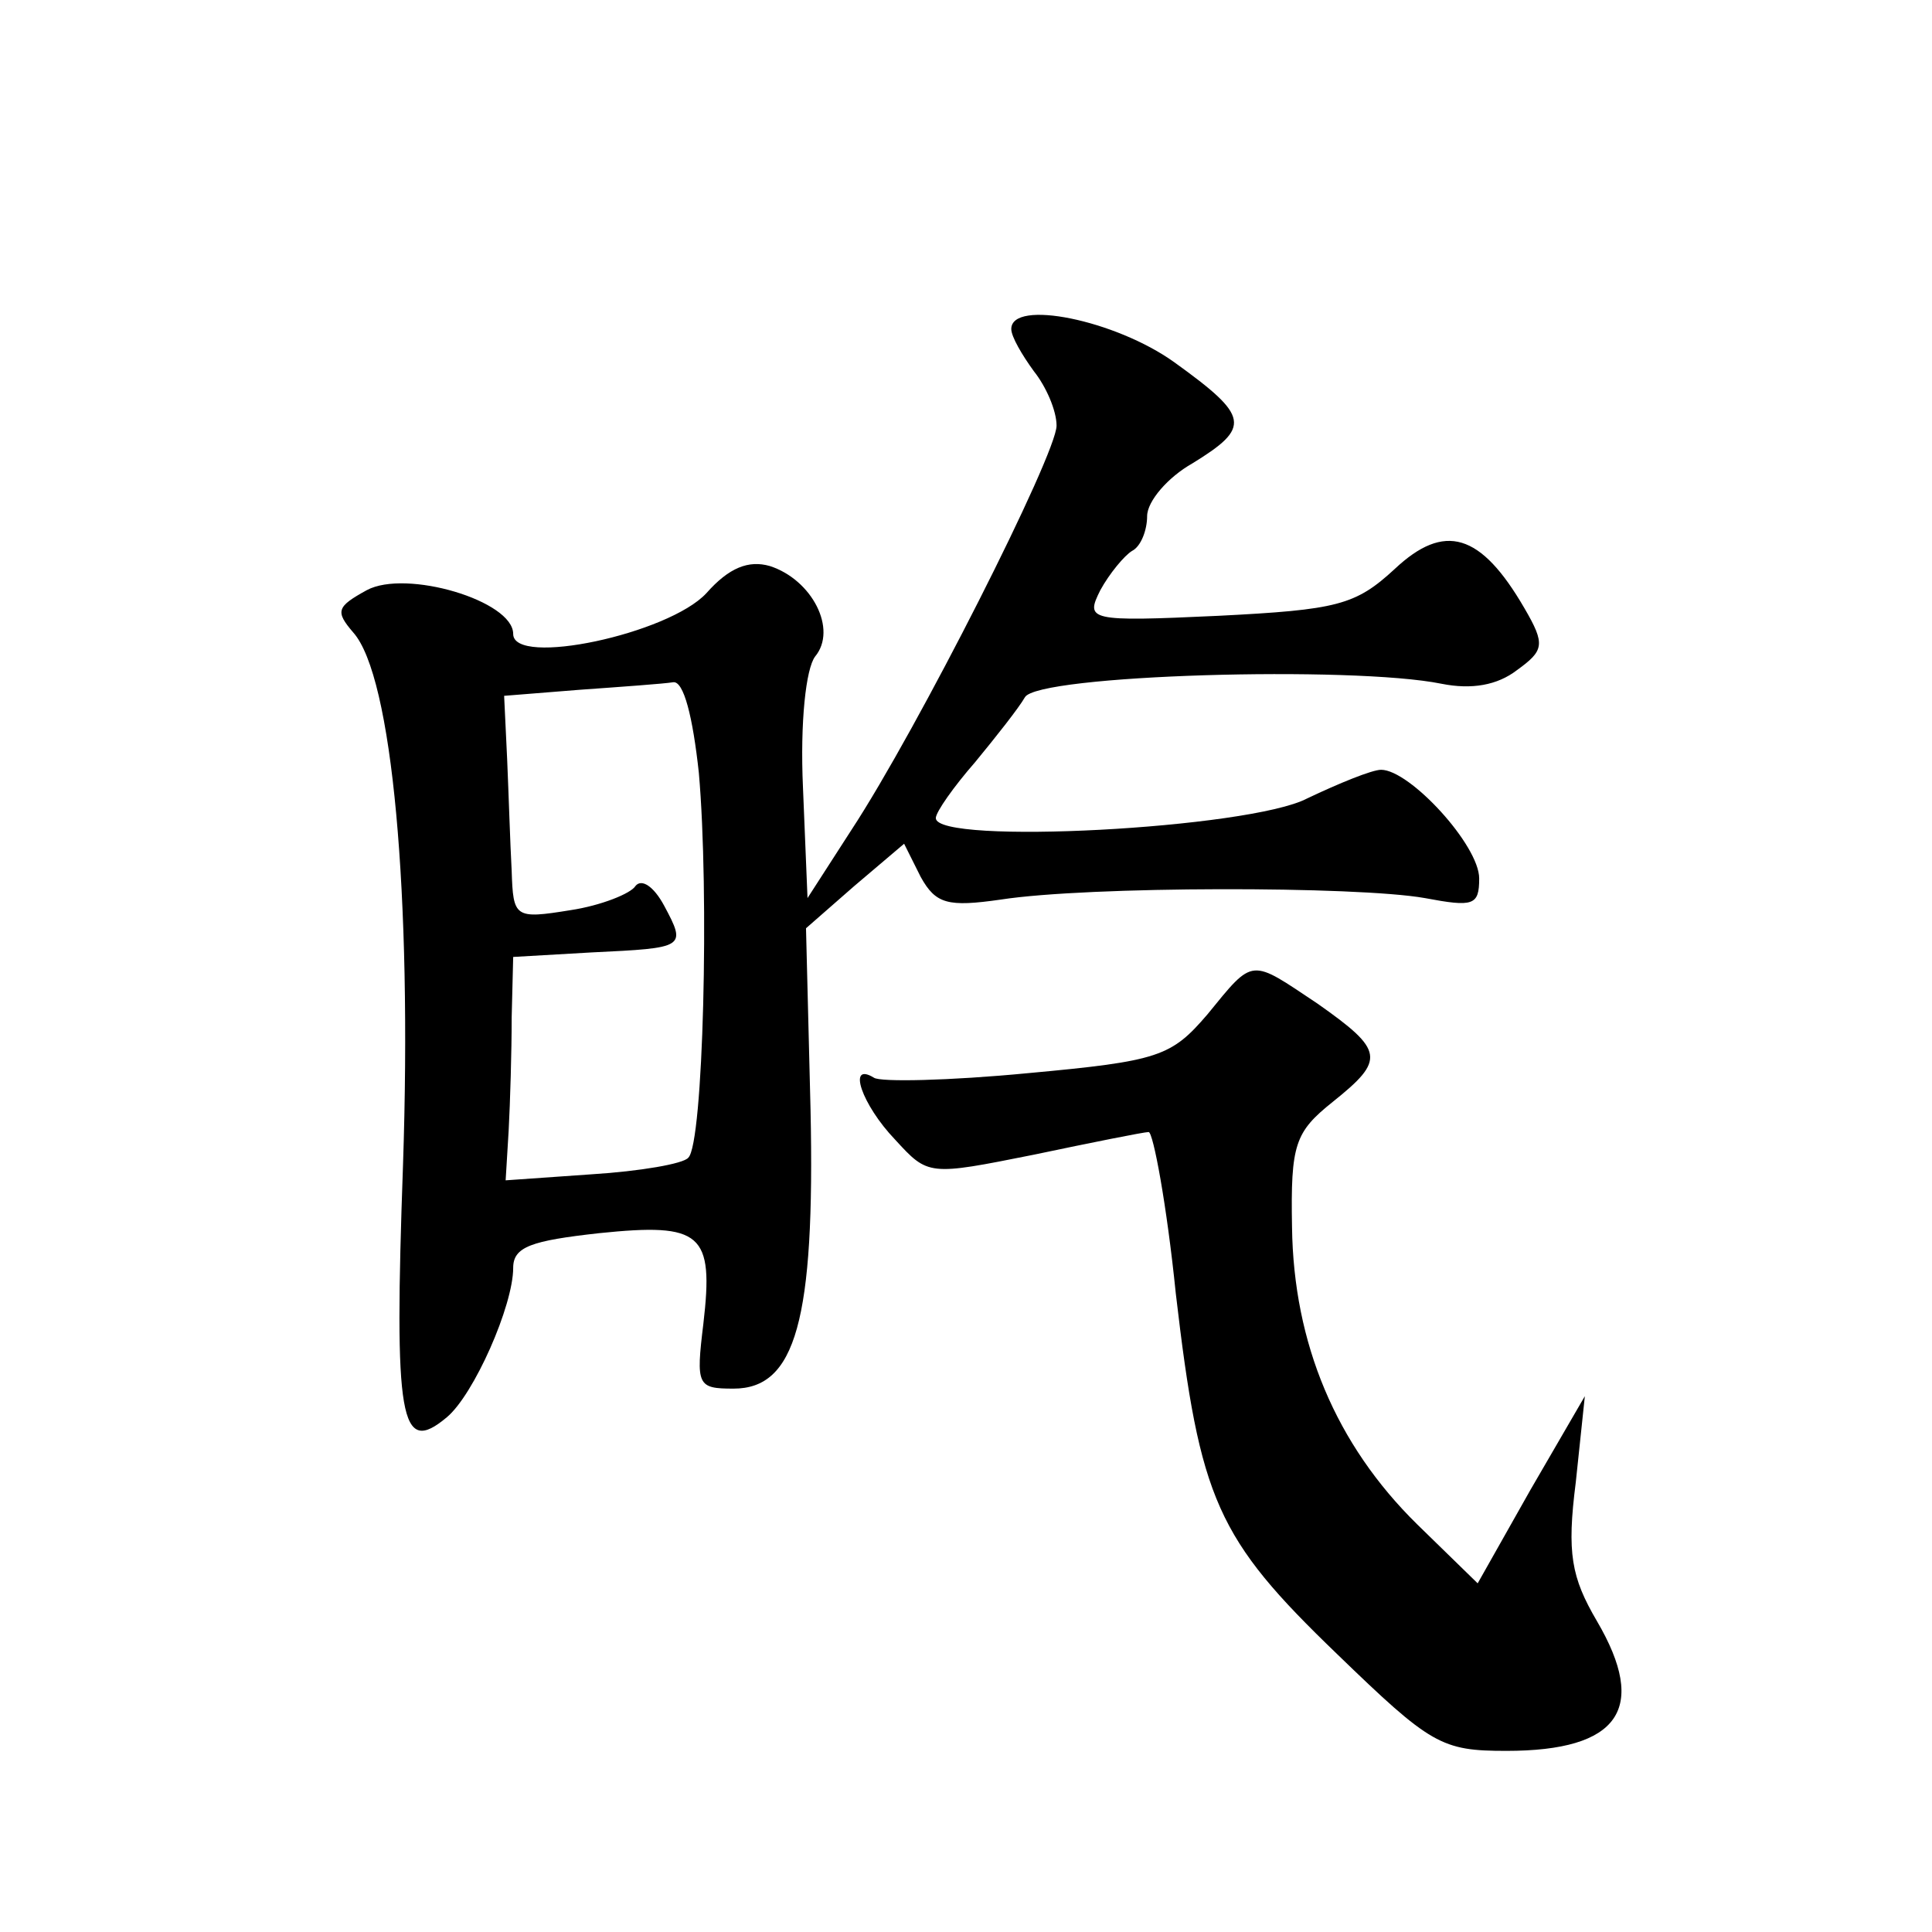
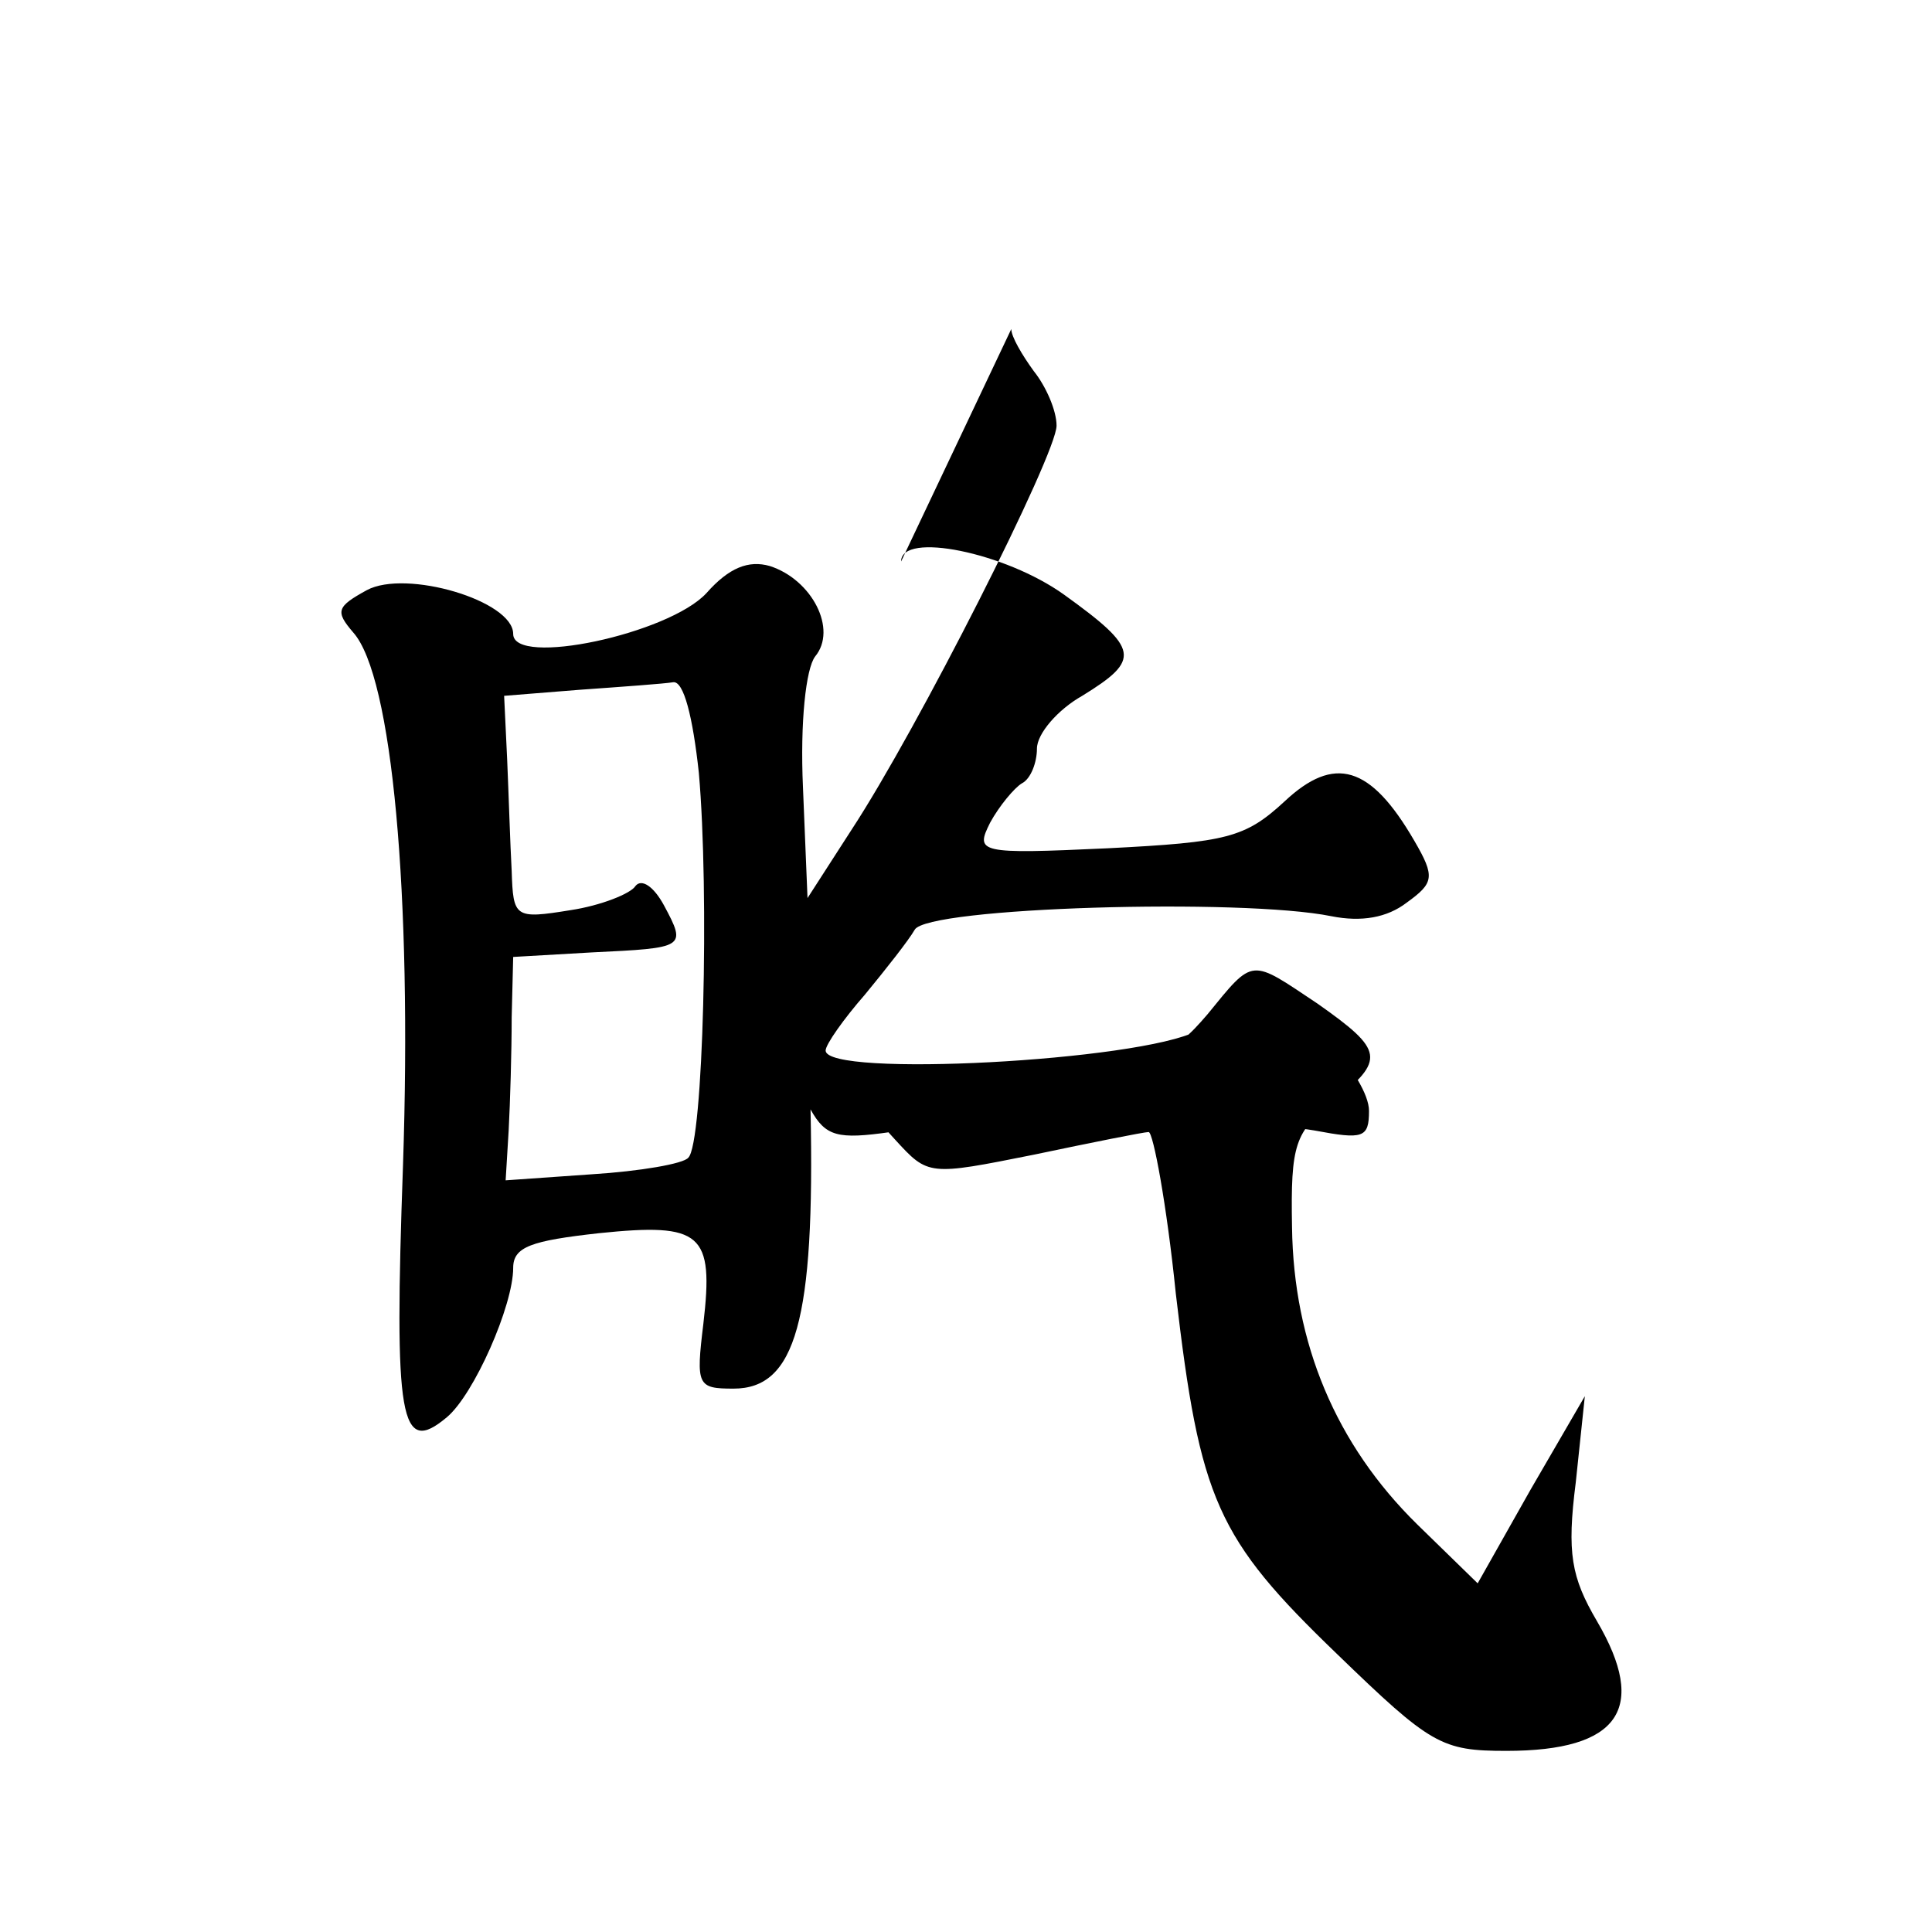
<svg xmlns="http://www.w3.org/2000/svg" version="1.0" width="128pt" height="128pt" viewBox="0 0 128 128" preserveAspectRatio="xMidYMid meet">
  <g transform="translate(0,128) scale(0.1,-0.1)" fill="#0" stroke="none">
-     <path d="M670 1062 c0 -5 7 -17 15 -28 8 -10 15 -26 15 -36 0 -19 -92 -201 -136 -268 l-29 -45 -3 73 c-2 44 2 79 8 87 15 18 -2 51 -30 60 -14 4 -27 -1 -42 -18 -25 -27 -128 -49 -128 -27 0 22 -71 43 -97 29 -20 -11 -21 -14 -9 -28 26 -29 39 -174 33 -353 -6 -169 -2 -193 29 -167 18 15 44 74 44 99 0 14 12 18 57 23 68 7 76 0 69 -60 -5 -41 -4 -43 20 -43 41 0 54 45 51 185 l-3 120 32 28 33 28 11 -22 c10 -18 18 -20 53 -15 58 9 236 9 281 1 32 -6 36 -5 36 13 0 22 -46 72 -65 72 -6 0 -28 -9 -49 -19 -38 -20 -246 -31 -246 -13 0 4 12 21 26 37 14 17 29 36 33 43 8 15 217 21 276 9 20 -4 37 -1 50 9 18 13 19 17 5 41 -29 50 -53 57 -86 26 -26 -24 -38 -27 -117 -31 -86 -4 -88 -3 -78 17 6 11 16 23 21 26 6 3 10 14 10 23 0 10 14 26 30 35 39 24 38 31 -12 67 -39 28 -108 42 -108 22z m-207 -294 c7 -79 3 -246 -7 -255 -3 -4 -32 -9 -64 -11 l-57 -4 2 33 c1 19 2 52 2 75 l1 40 52 3 c62 3 63 3 48 31 -7 13 -15 18 -19 13 -3 -5 -23 -13 -43 -16 -37 -6 -38 -5 -39 26 -1 18 -2 51 -3 74 l-2 42 50 4 c28 2 56 4 62 5 7 1 13 -23 17 -60z M800 608 c-24 -28 -32 -31 -119 -39 -52 -5 -98 -6 -102 -3 -18 11 -8 -18 14 -41 22 -24 22 -24 92 -10 38 8 73 15 76 15 3 0 12 -48 18 -107 16 -137 27 -162 107 -239 62 -60 69 -64 112 -64 75 0 94 28 60 86 -17 29 -20 45 -14 92 l6 57 -36 -62 -35 -62 -40 39 c-54 53 -82 120 -83 197 -1 55 2 63 27 83 35 28 34 34 -10 65 -45 30 -42 31 -73 -7z" />
+     <path d="M670 1062 c0 -5 7 -17 15 -28 8 -10 15 -26 15 -36 0 -19 -92 -201 -136 -268 l-29 -45 -3 73 c-2 44 2 79 8 87 15 18 -2 51 -30 60 -14 4 -27 -1 -42 -18 -25 -27 -128 -49 -128 -27 0 22 -71 43 -97 29 -20 -11 -21 -14 -9 -28 26 -29 39 -174 33 -353 -6 -169 -2 -193 29 -167 18 15 44 74 44 99 0 14 12 18 57 23 68 7 76 0 69 -60 -5 -41 -4 -43 20 -43 41 0 54 45 51 185 c10 -18 18 -20 53 -15 58 9 236 9 281 1 32 -6 36 -5 36 13 0 22 -46 72 -65 72 -6 0 -28 -9 -49 -19 -38 -20 -246 -31 -246 -13 0 4 12 21 26 37 14 17 29 36 33 43 8 15 217 21 276 9 20 -4 37 -1 50 9 18 13 19 17 5 41 -29 50 -53 57 -86 26 -26 -24 -38 -27 -117 -31 -86 -4 -88 -3 -78 17 6 11 16 23 21 26 6 3 10 14 10 23 0 10 14 26 30 35 39 24 38 31 -12 67 -39 28 -108 42 -108 22z m-207 -294 c7 -79 3 -246 -7 -255 -3 -4 -32 -9 -64 -11 l-57 -4 2 33 c1 19 2 52 2 75 l1 40 52 3 c62 3 63 3 48 31 -7 13 -15 18 -19 13 -3 -5 -23 -13 -43 -16 -37 -6 -38 -5 -39 26 -1 18 -2 51 -3 74 l-2 42 50 4 c28 2 56 4 62 5 7 1 13 -23 17 -60z M800 608 c-24 -28 -32 -31 -119 -39 -52 -5 -98 -6 -102 -3 -18 11 -8 -18 14 -41 22 -24 22 -24 92 -10 38 8 73 15 76 15 3 0 12 -48 18 -107 16 -137 27 -162 107 -239 62 -60 69 -64 112 -64 75 0 94 28 60 86 -17 29 -20 45 -14 92 l6 57 -36 -62 -35 -62 -40 39 c-54 53 -82 120 -83 197 -1 55 2 63 27 83 35 28 34 34 -10 65 -45 30 -42 31 -73 -7z" />
  </g>
</svg>